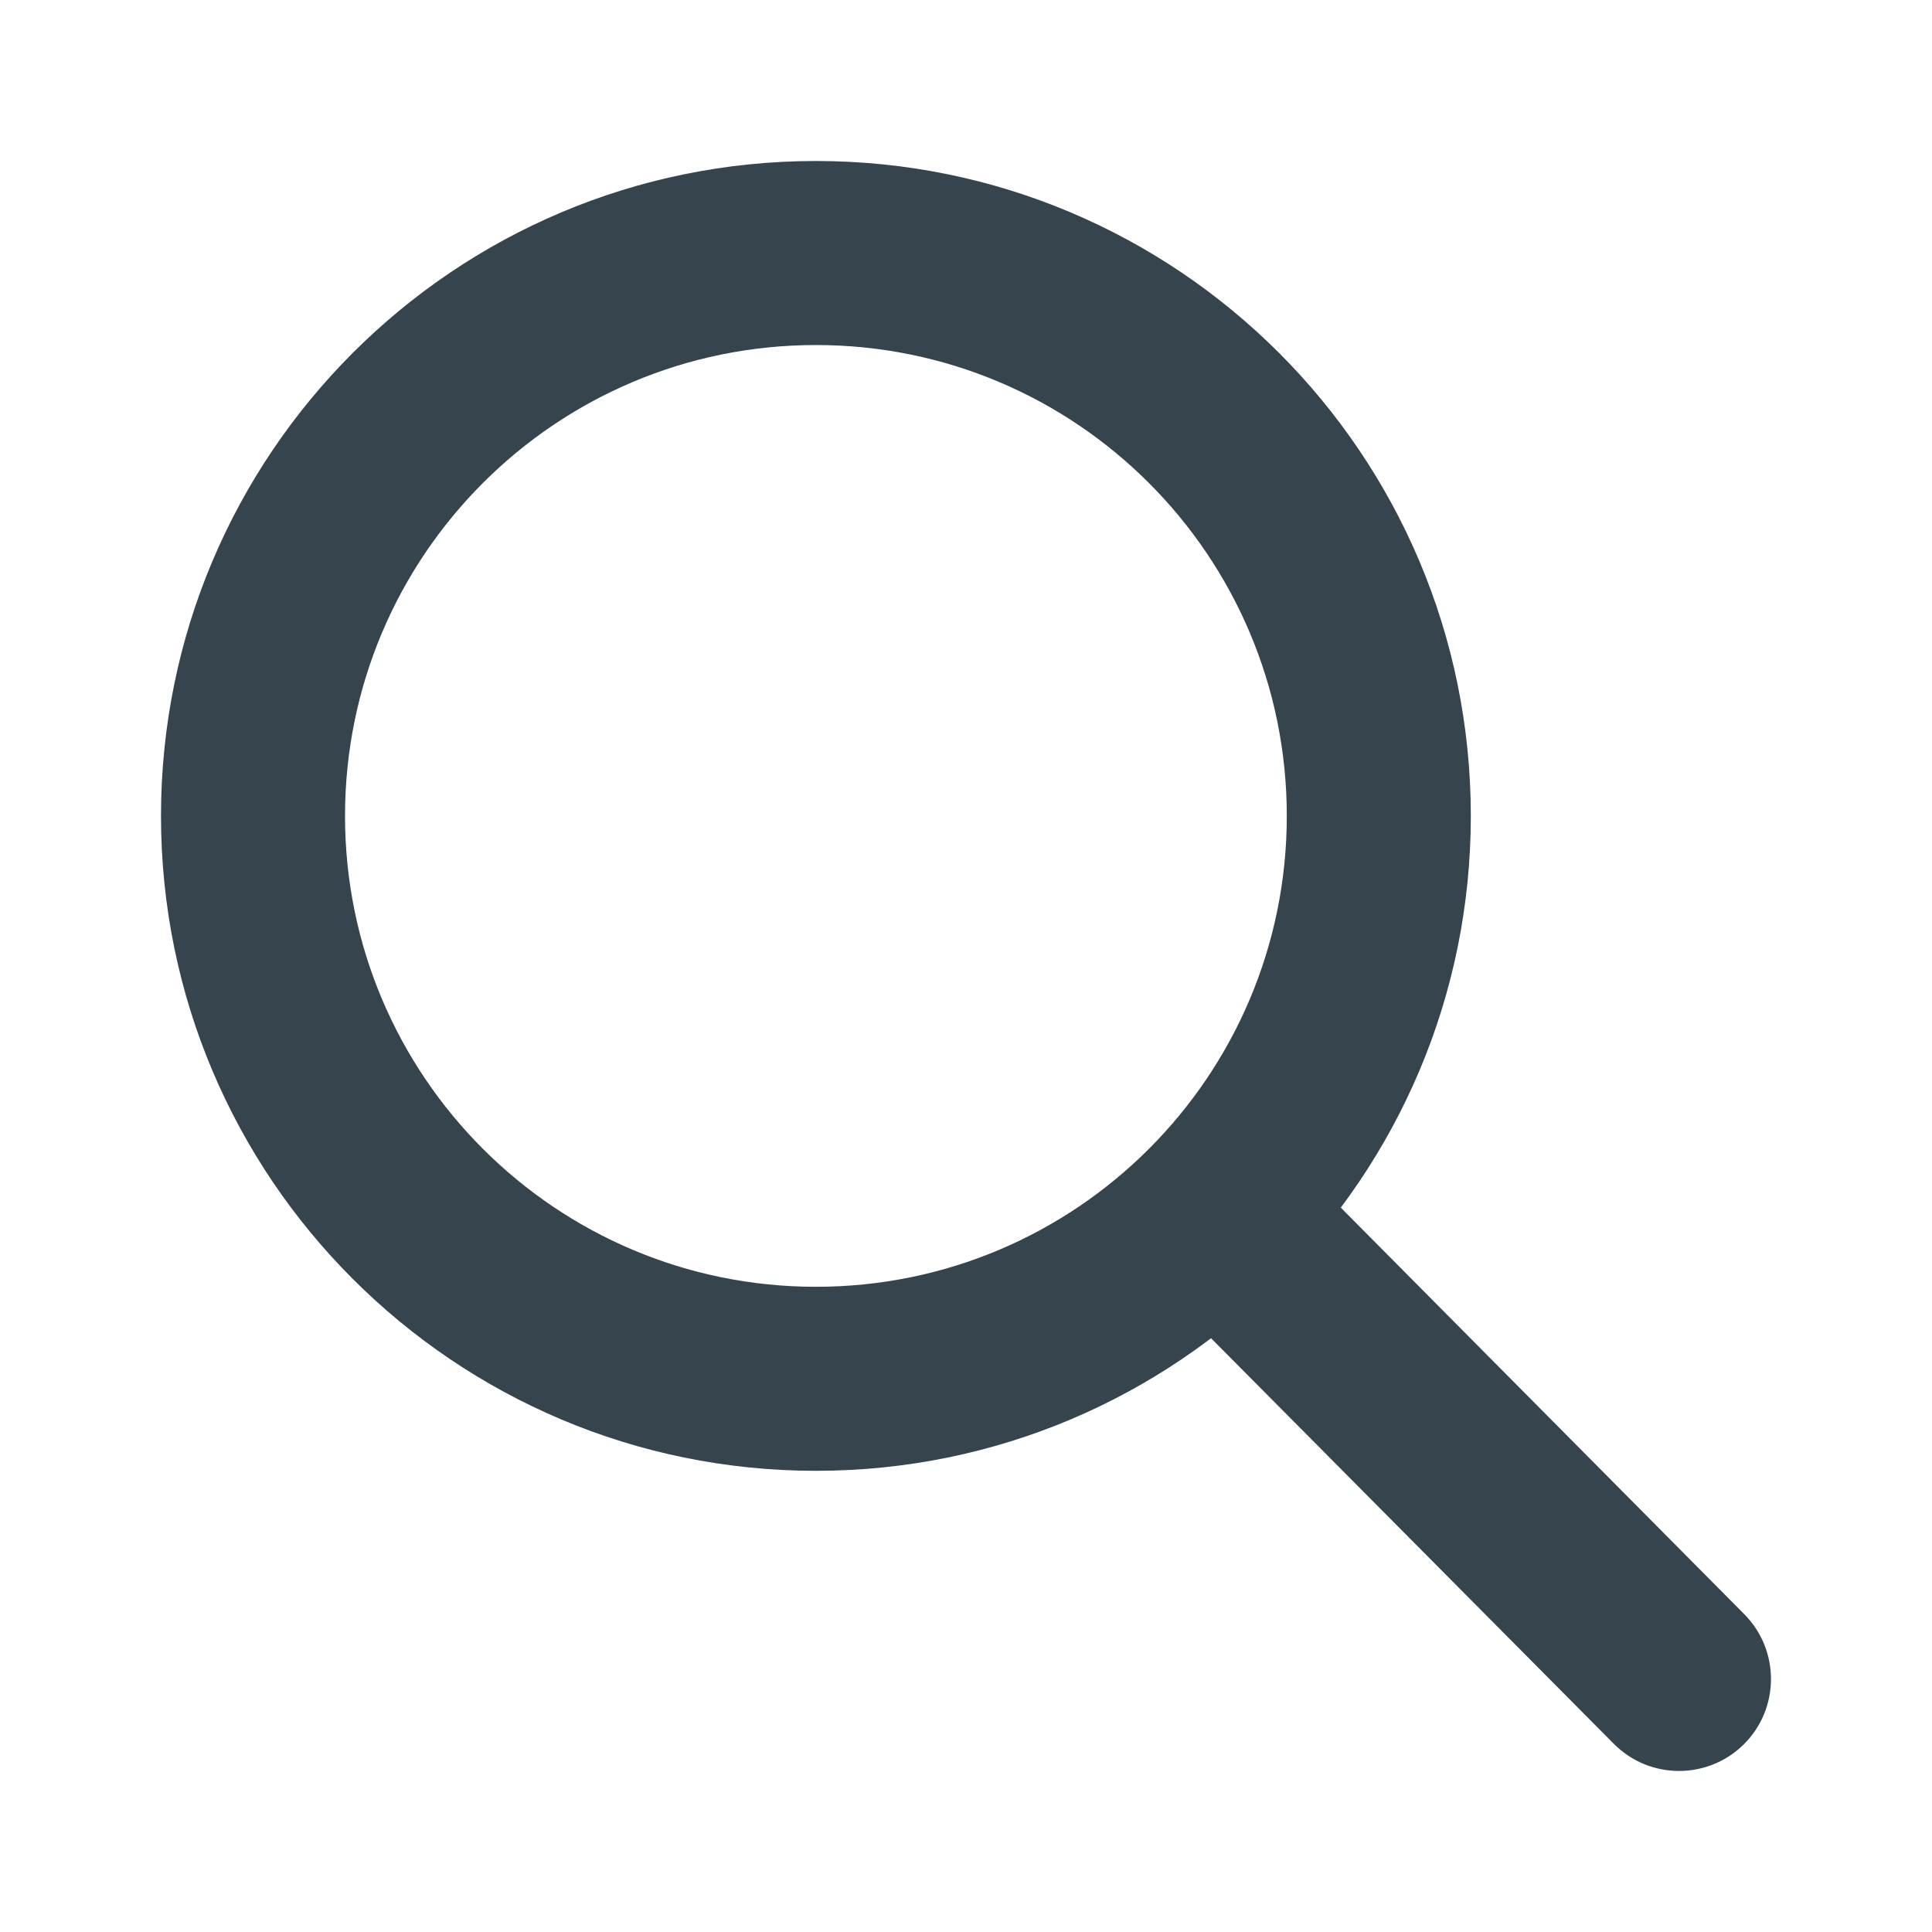
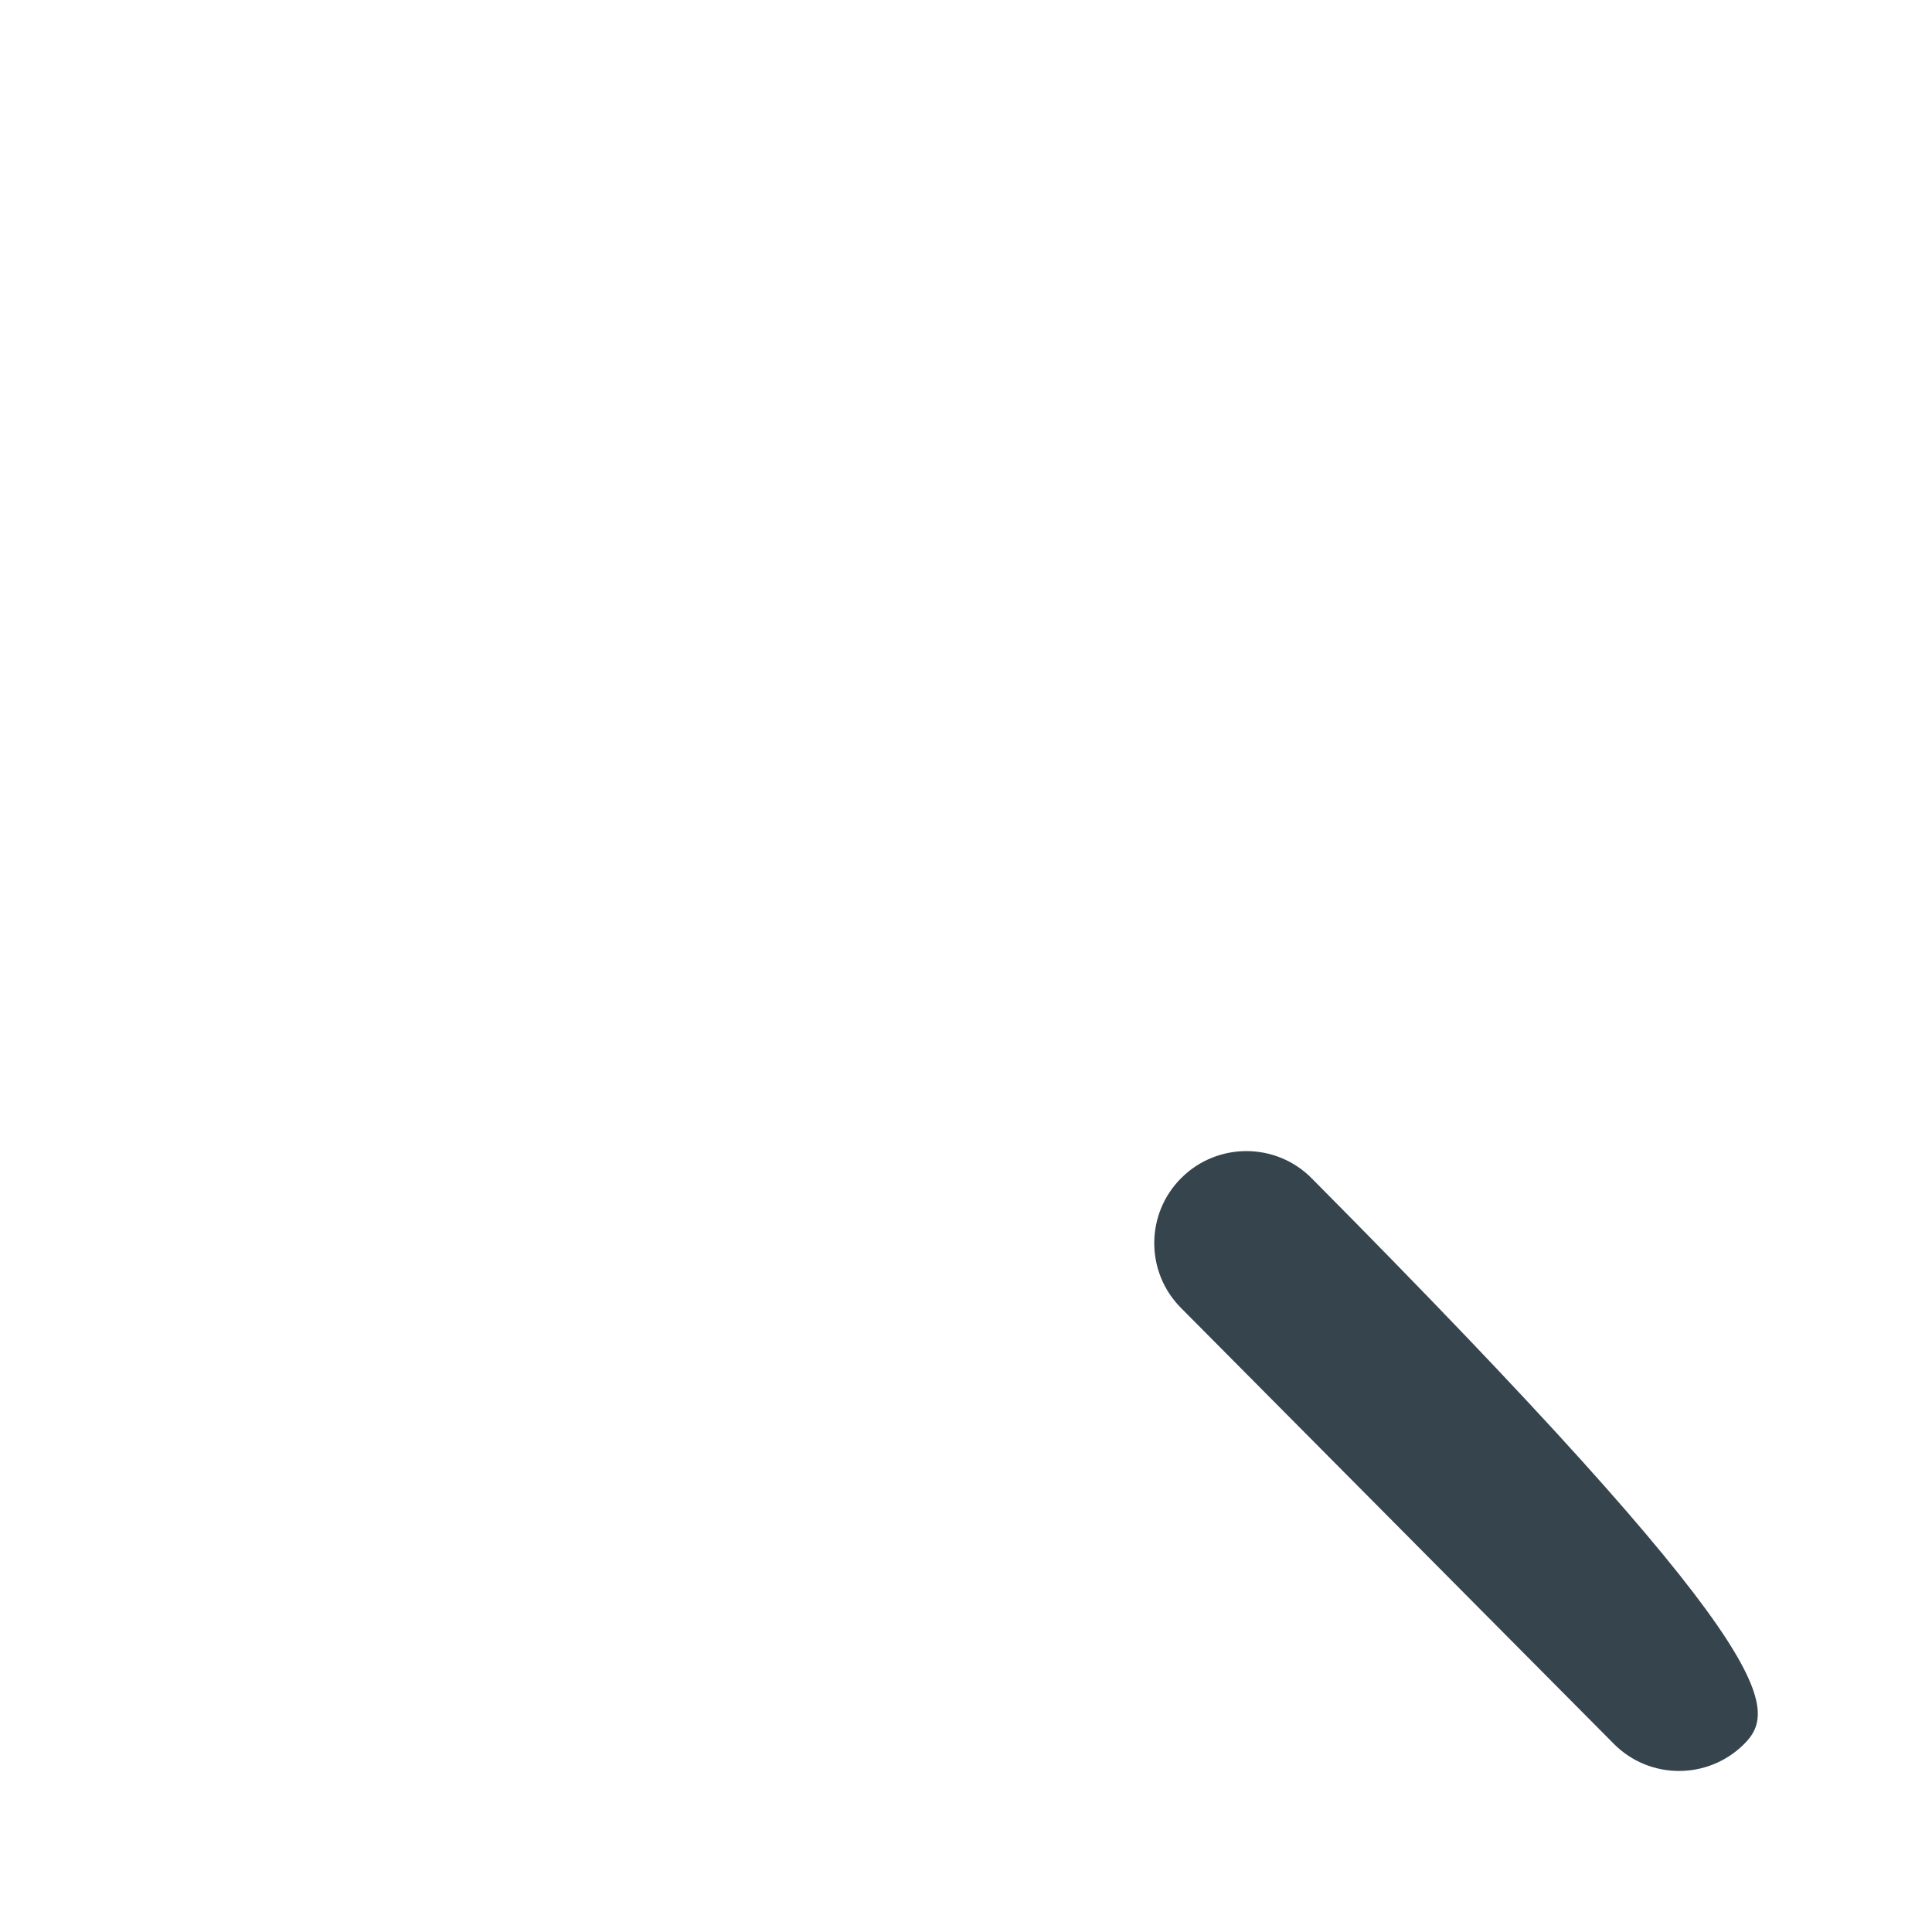
<svg xmlns="http://www.w3.org/2000/svg" width="24" height="24" viewBox="0 0 24 24" fill="none">
-   <path fill-rule="evenodd" clip-rule="evenodd" d="M10.136 15.985C13.367 15.985 15.985 13.366 15.985 10.136C15.985 6.905 13.366 4.286 10.136 4.286C6.905 4.286 4.286 6.905 4.286 10.136C4.286 13.366 6.905 15.985 10.136 15.985ZM10.136 18.271C14.629 18.271 18.271 14.628 18.271 10.136C18.271 5.643 14.628 2 10.136 2C5.643 2 2 5.643 2 10.136C2 14.628 5.643 18.271 10.136 18.271Z" fill="#35444D" />
-   <path fill-rule="evenodd" clip-rule="evenodd" d="M14.677 14.631C15.125 14.187 15.849 14.189 16.293 14.636L21.668 20.052C22.112 20.499 22.11 21.224 21.663 21.668C21.215 22.112 20.491 22.11 20.047 21.662L14.67 16.247C14.226 15.8 14.228 15.076 14.677 14.631Z" fill="#35444D" />
+   <path fill-rule="evenodd" clip-rule="evenodd" d="M14.677 14.631C15.125 14.187 15.849 14.189 16.293 14.636C22.112 20.499 22.11 21.224 21.663 21.668C21.215 22.112 20.491 22.11 20.047 21.662L14.67 16.247C14.226 15.8 14.228 15.076 14.677 14.631Z" fill="#35444D" />
</svg>